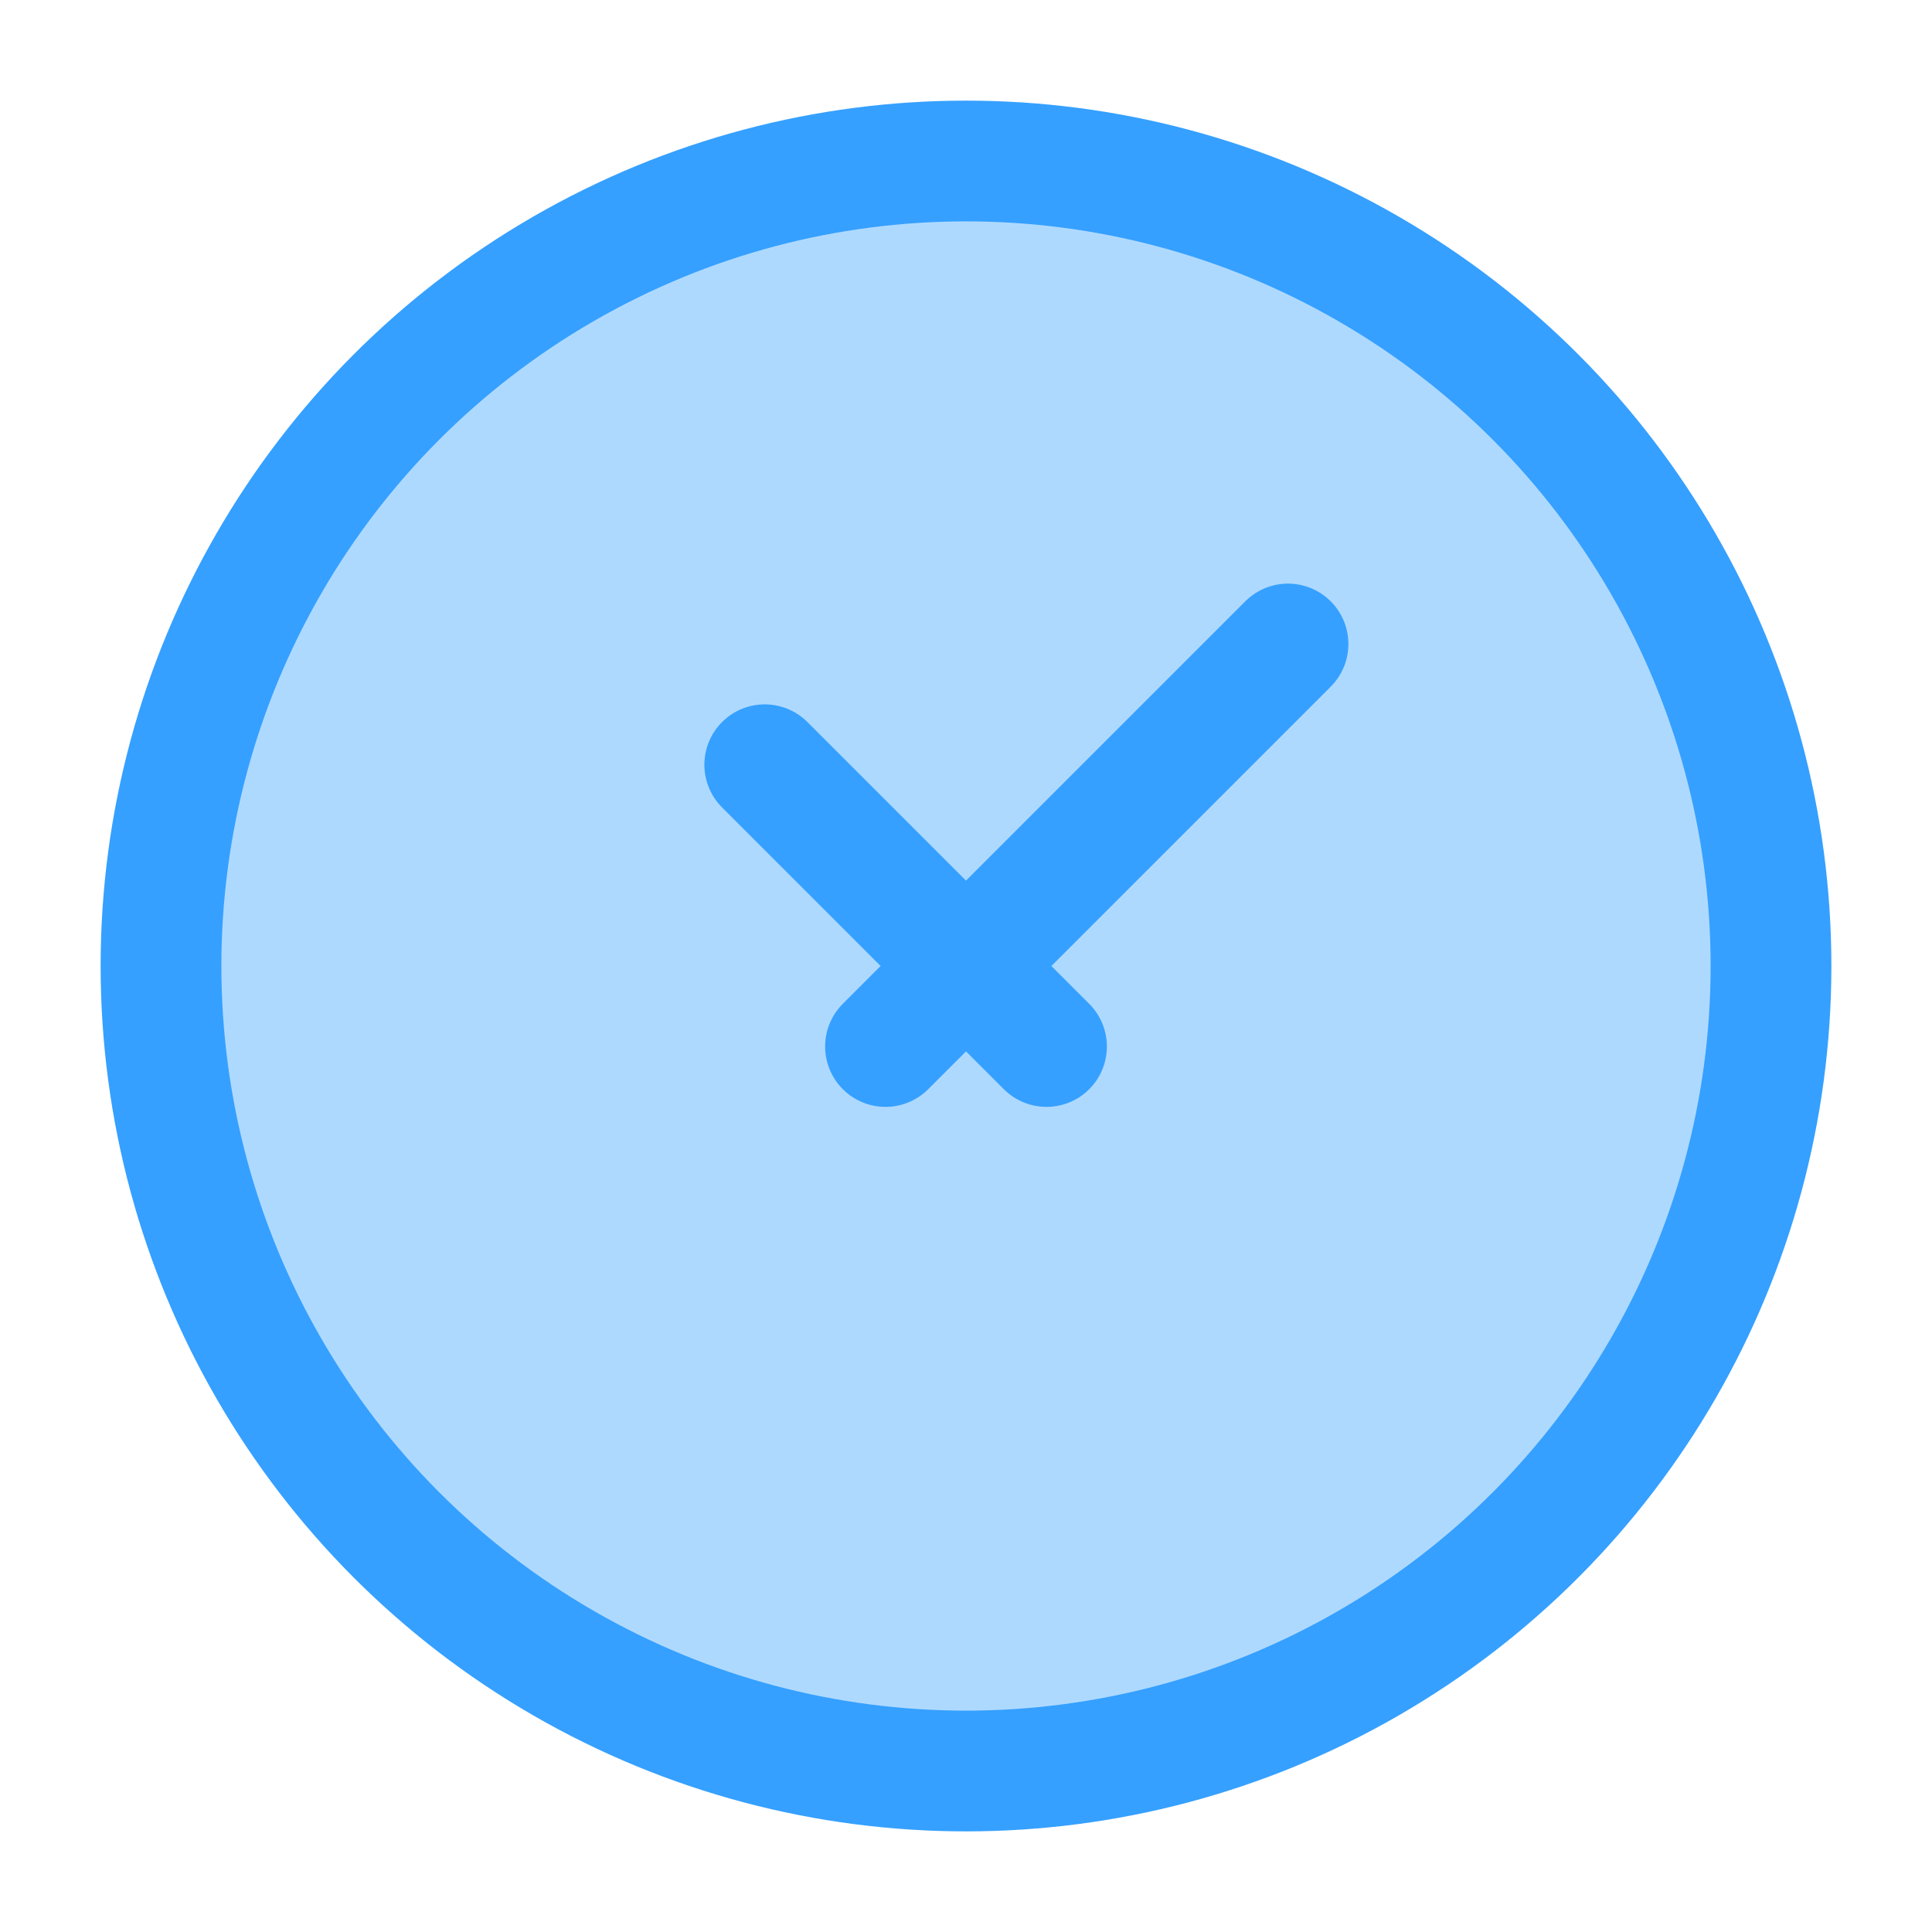
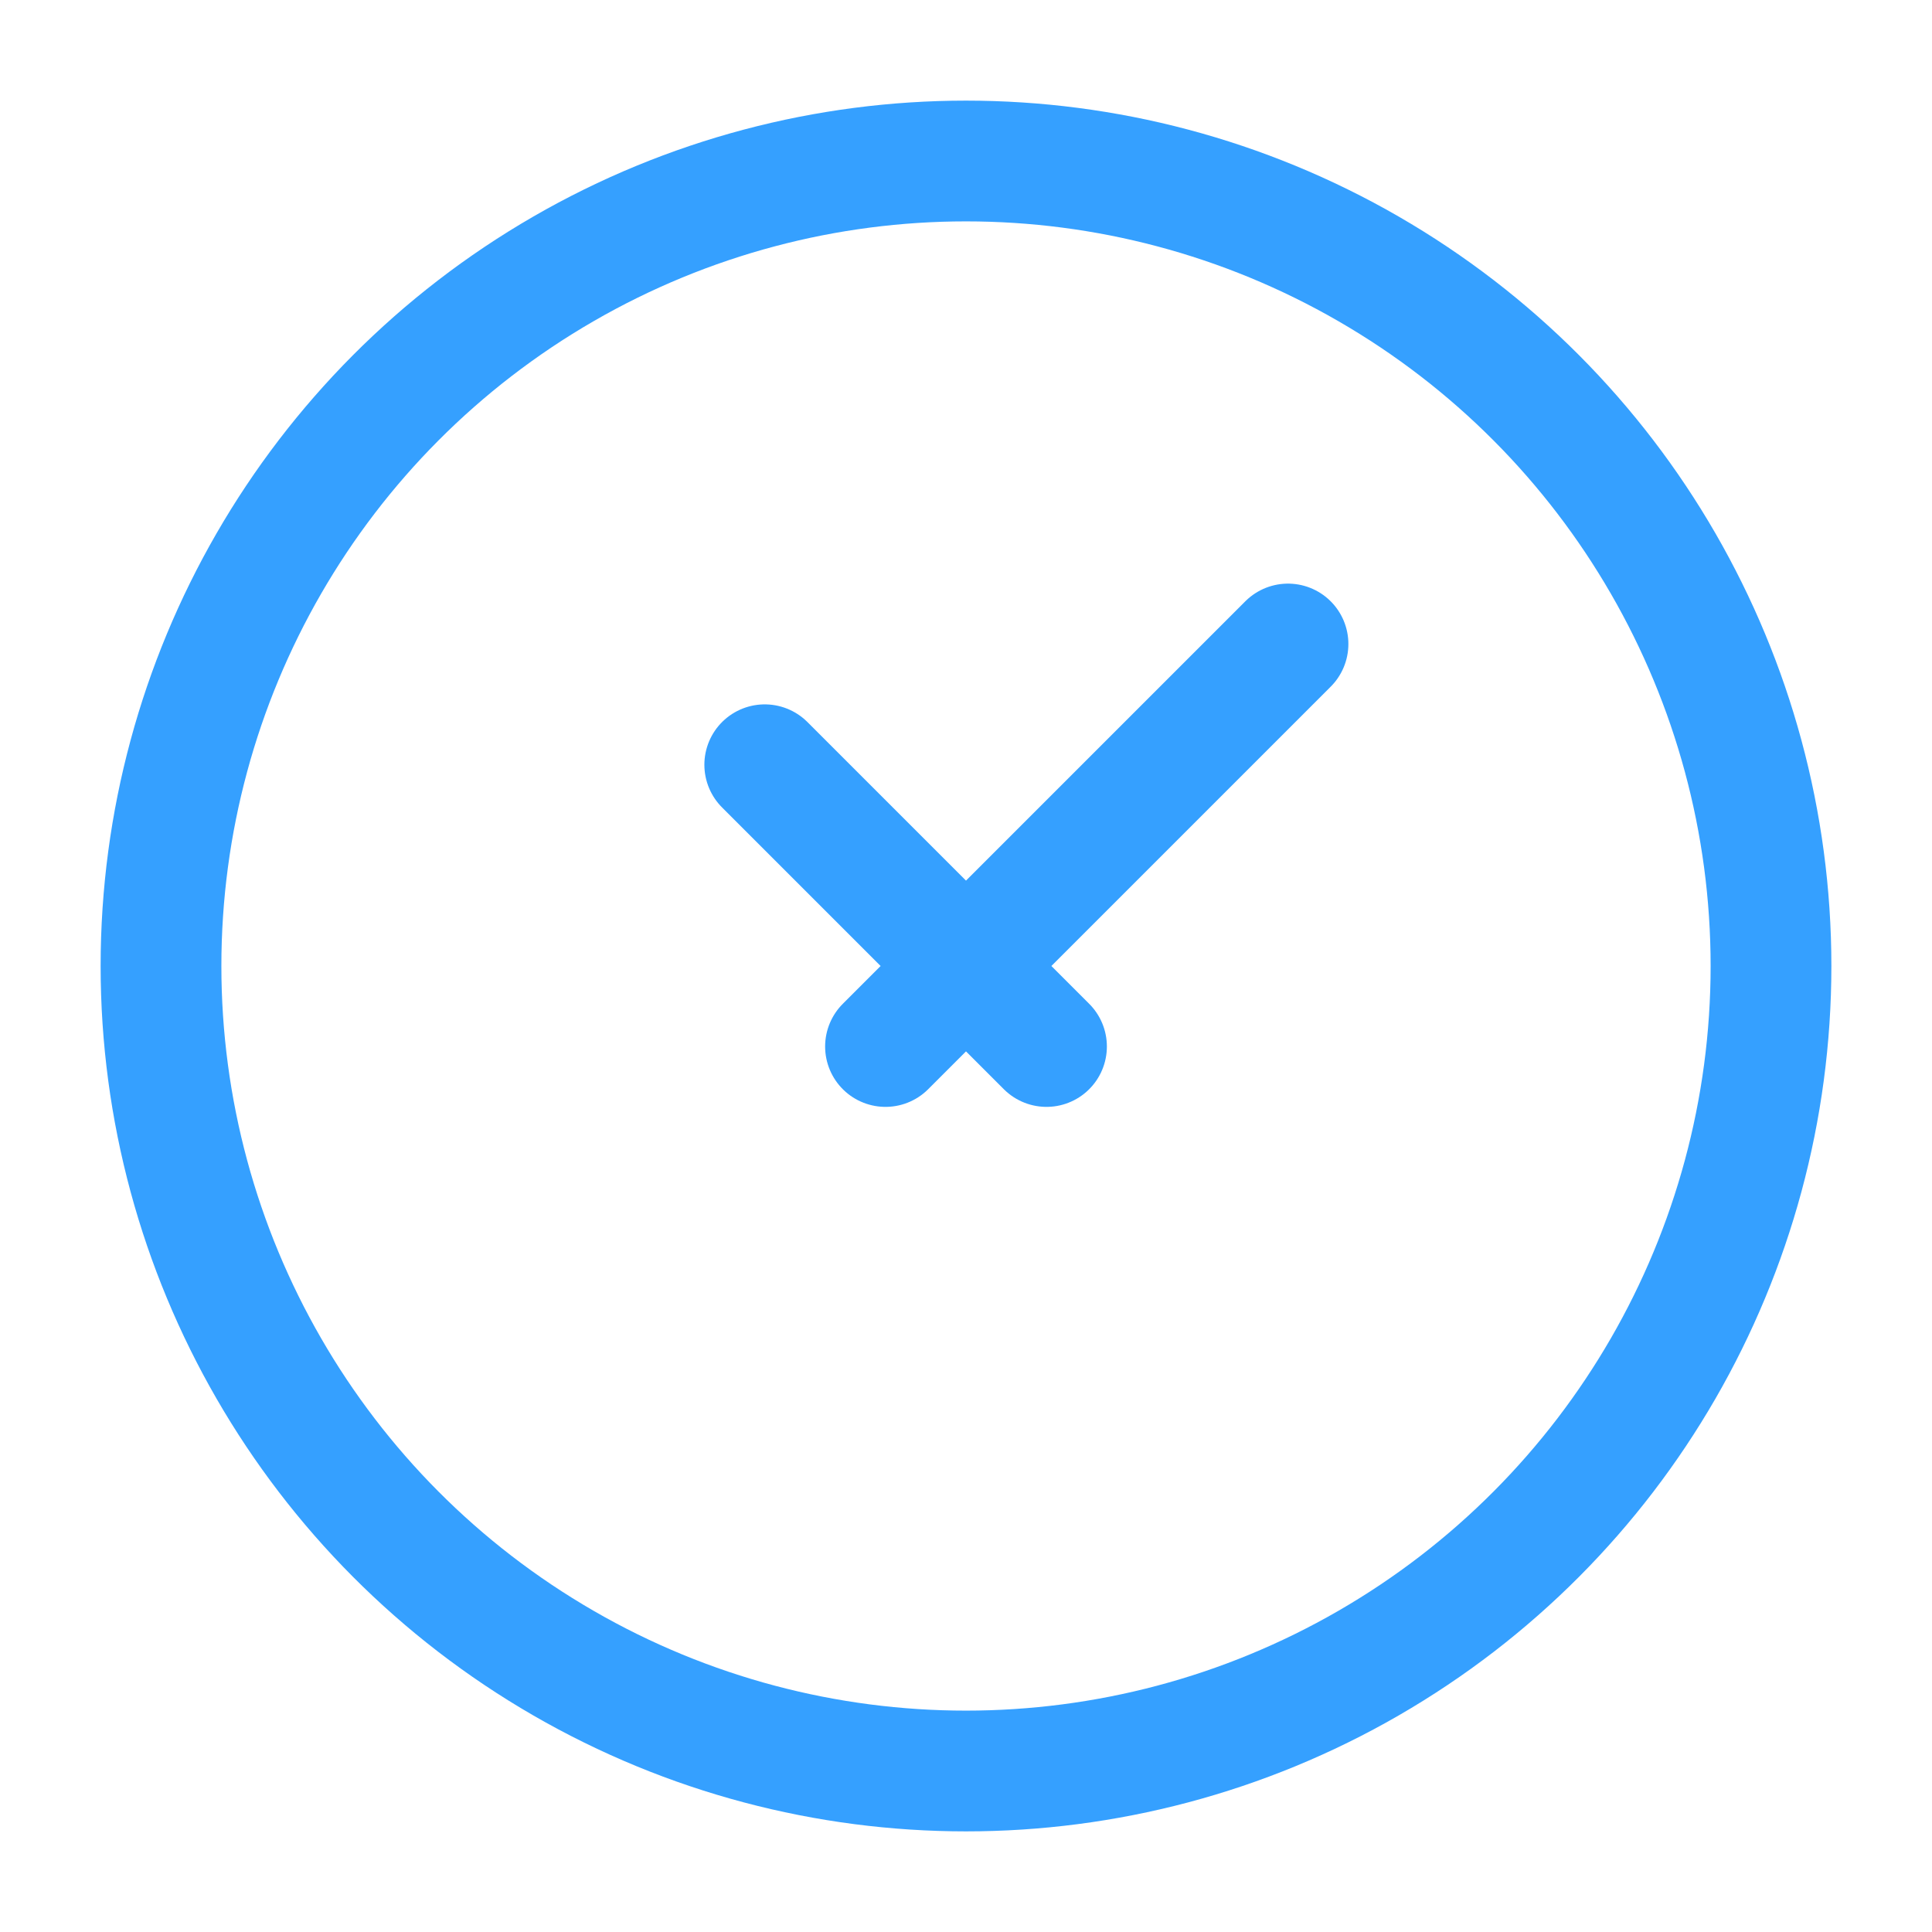
<svg xmlns="http://www.w3.org/2000/svg" viewBox="0 0 24 24" width="24" height="24" color="#35a0ff" fill="none">
-   <circle opacity="0.4" cx="12" cy="12" r="10" fill="#35a0ff" />
  <circle cx="12" cy="12" r="10" stroke="#35a0ff" stroke-width="1.5" />
  <path d="M9.5 9.5L13 13M16 8L11 13" stroke="#35a0ff" stroke-width="1.5" stroke-linecap="round" stroke-linejoin="round" />
</svg>